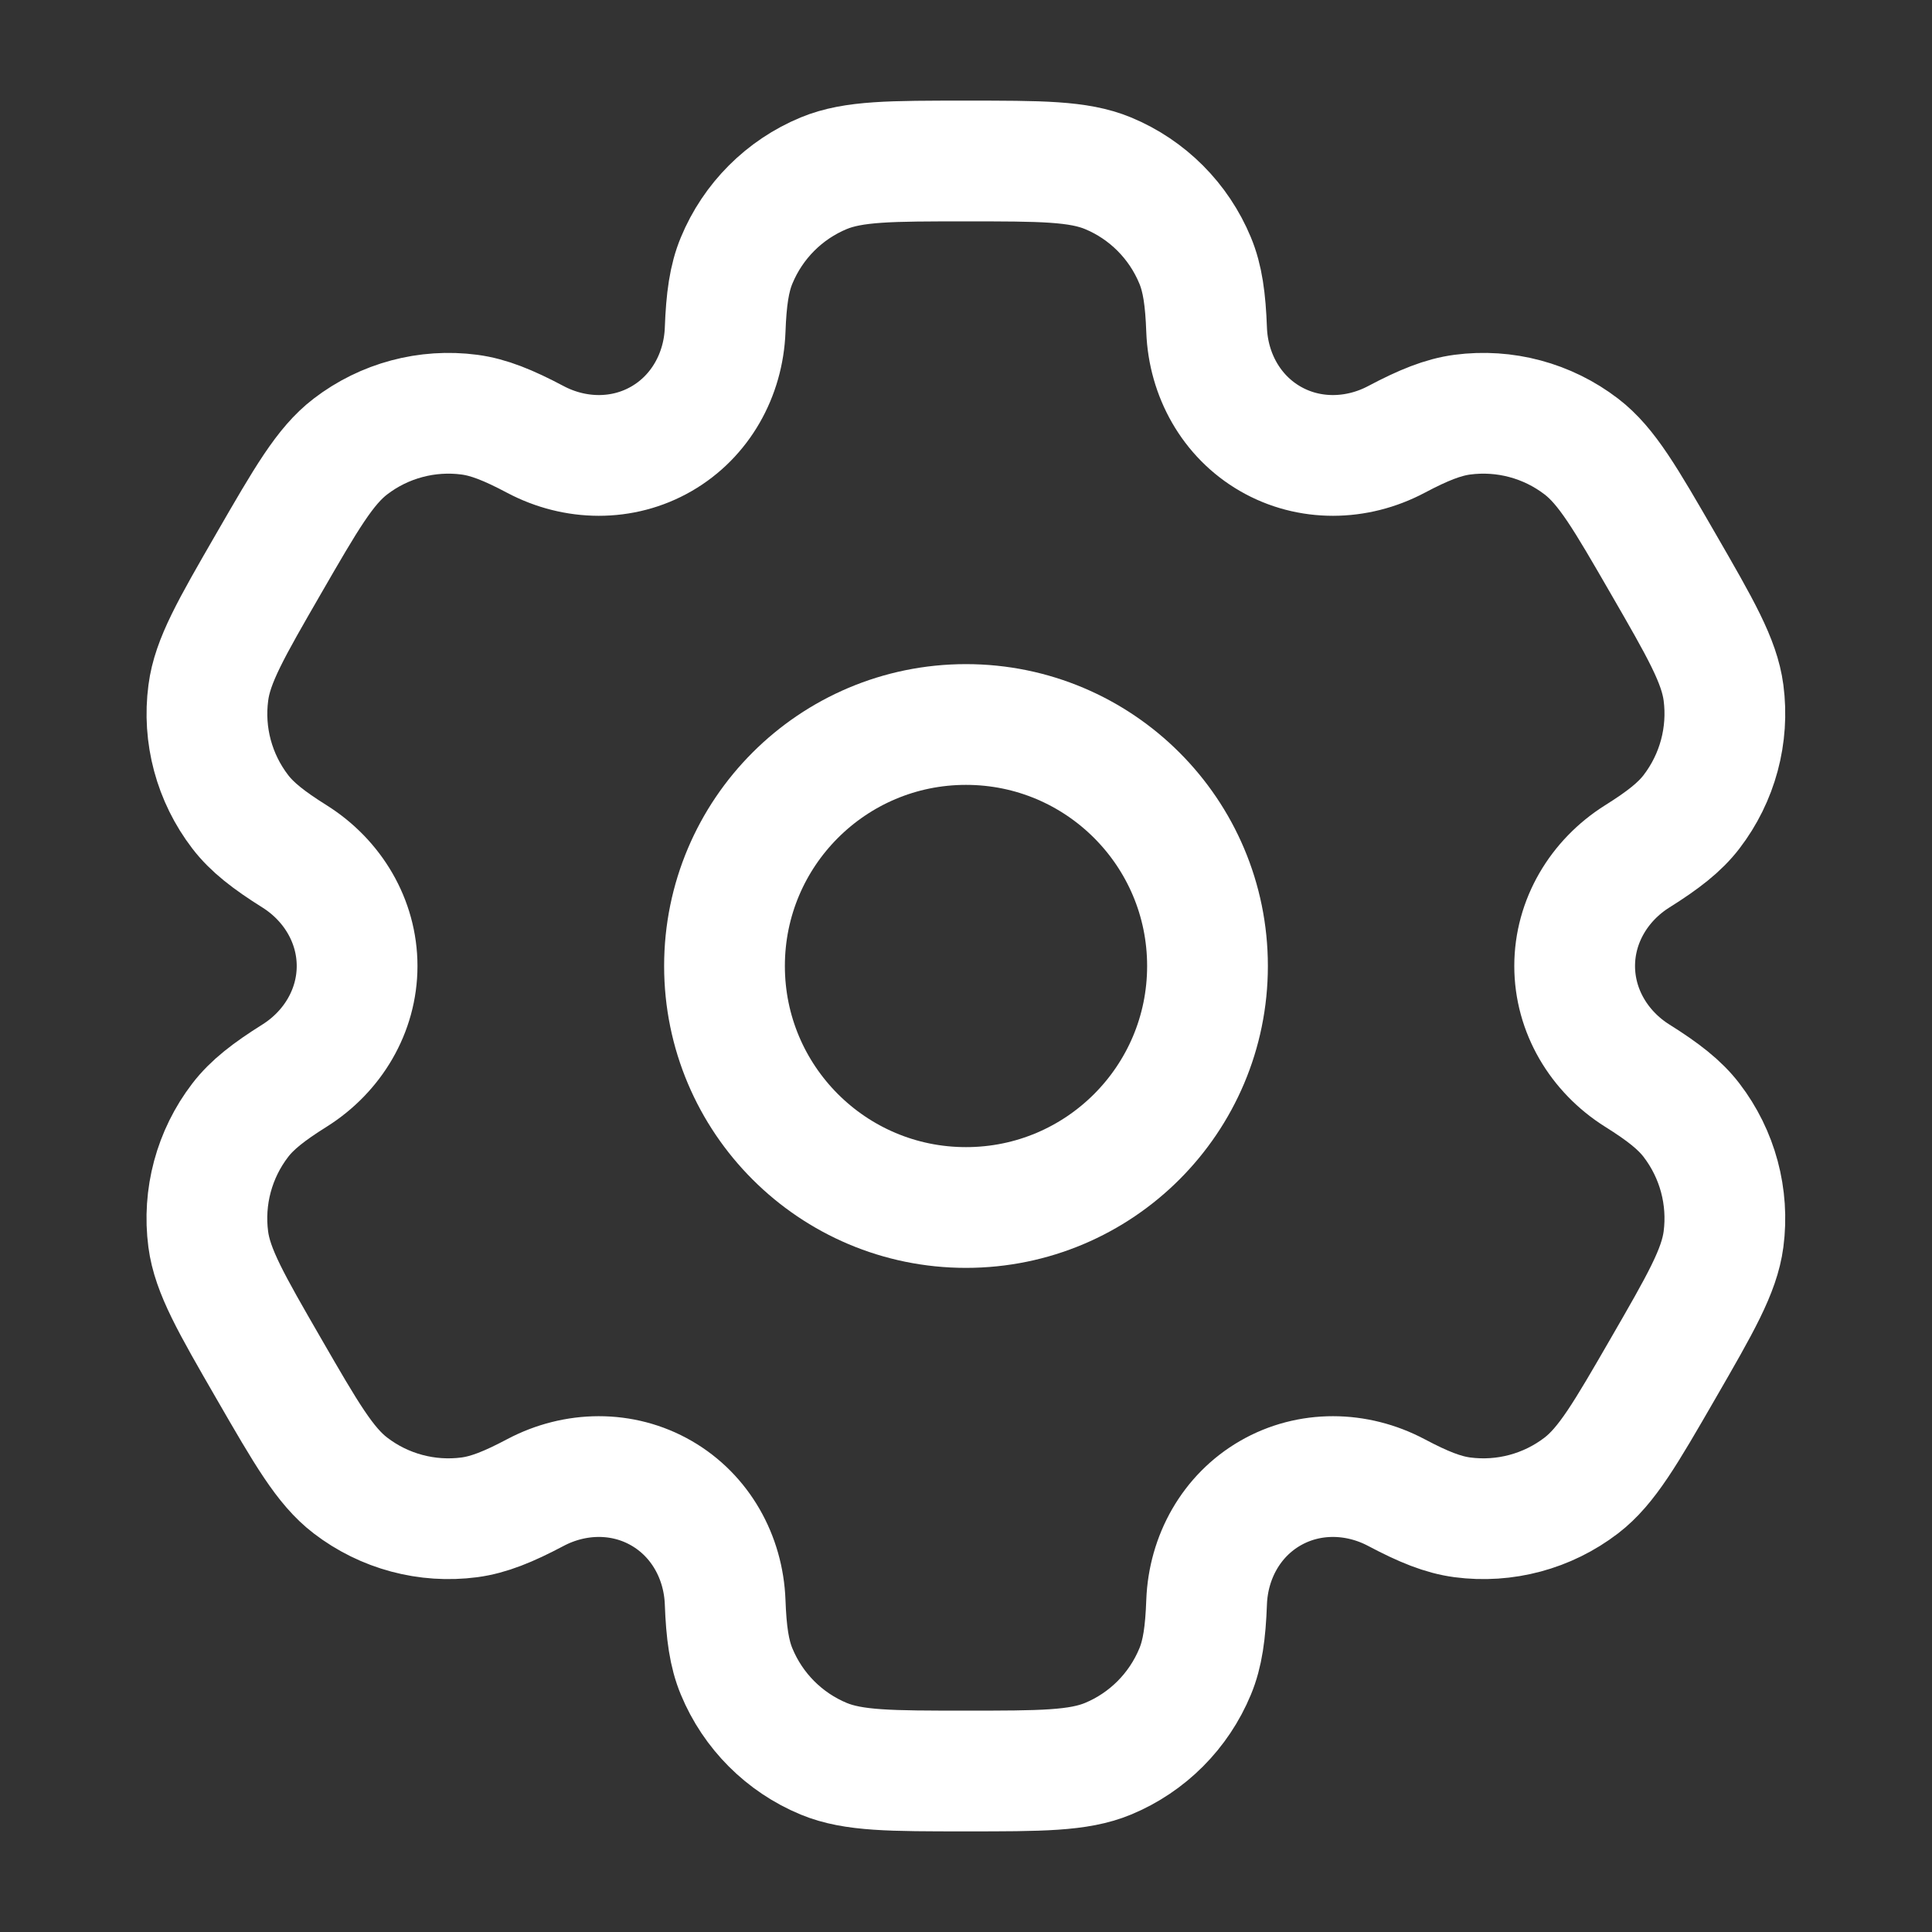
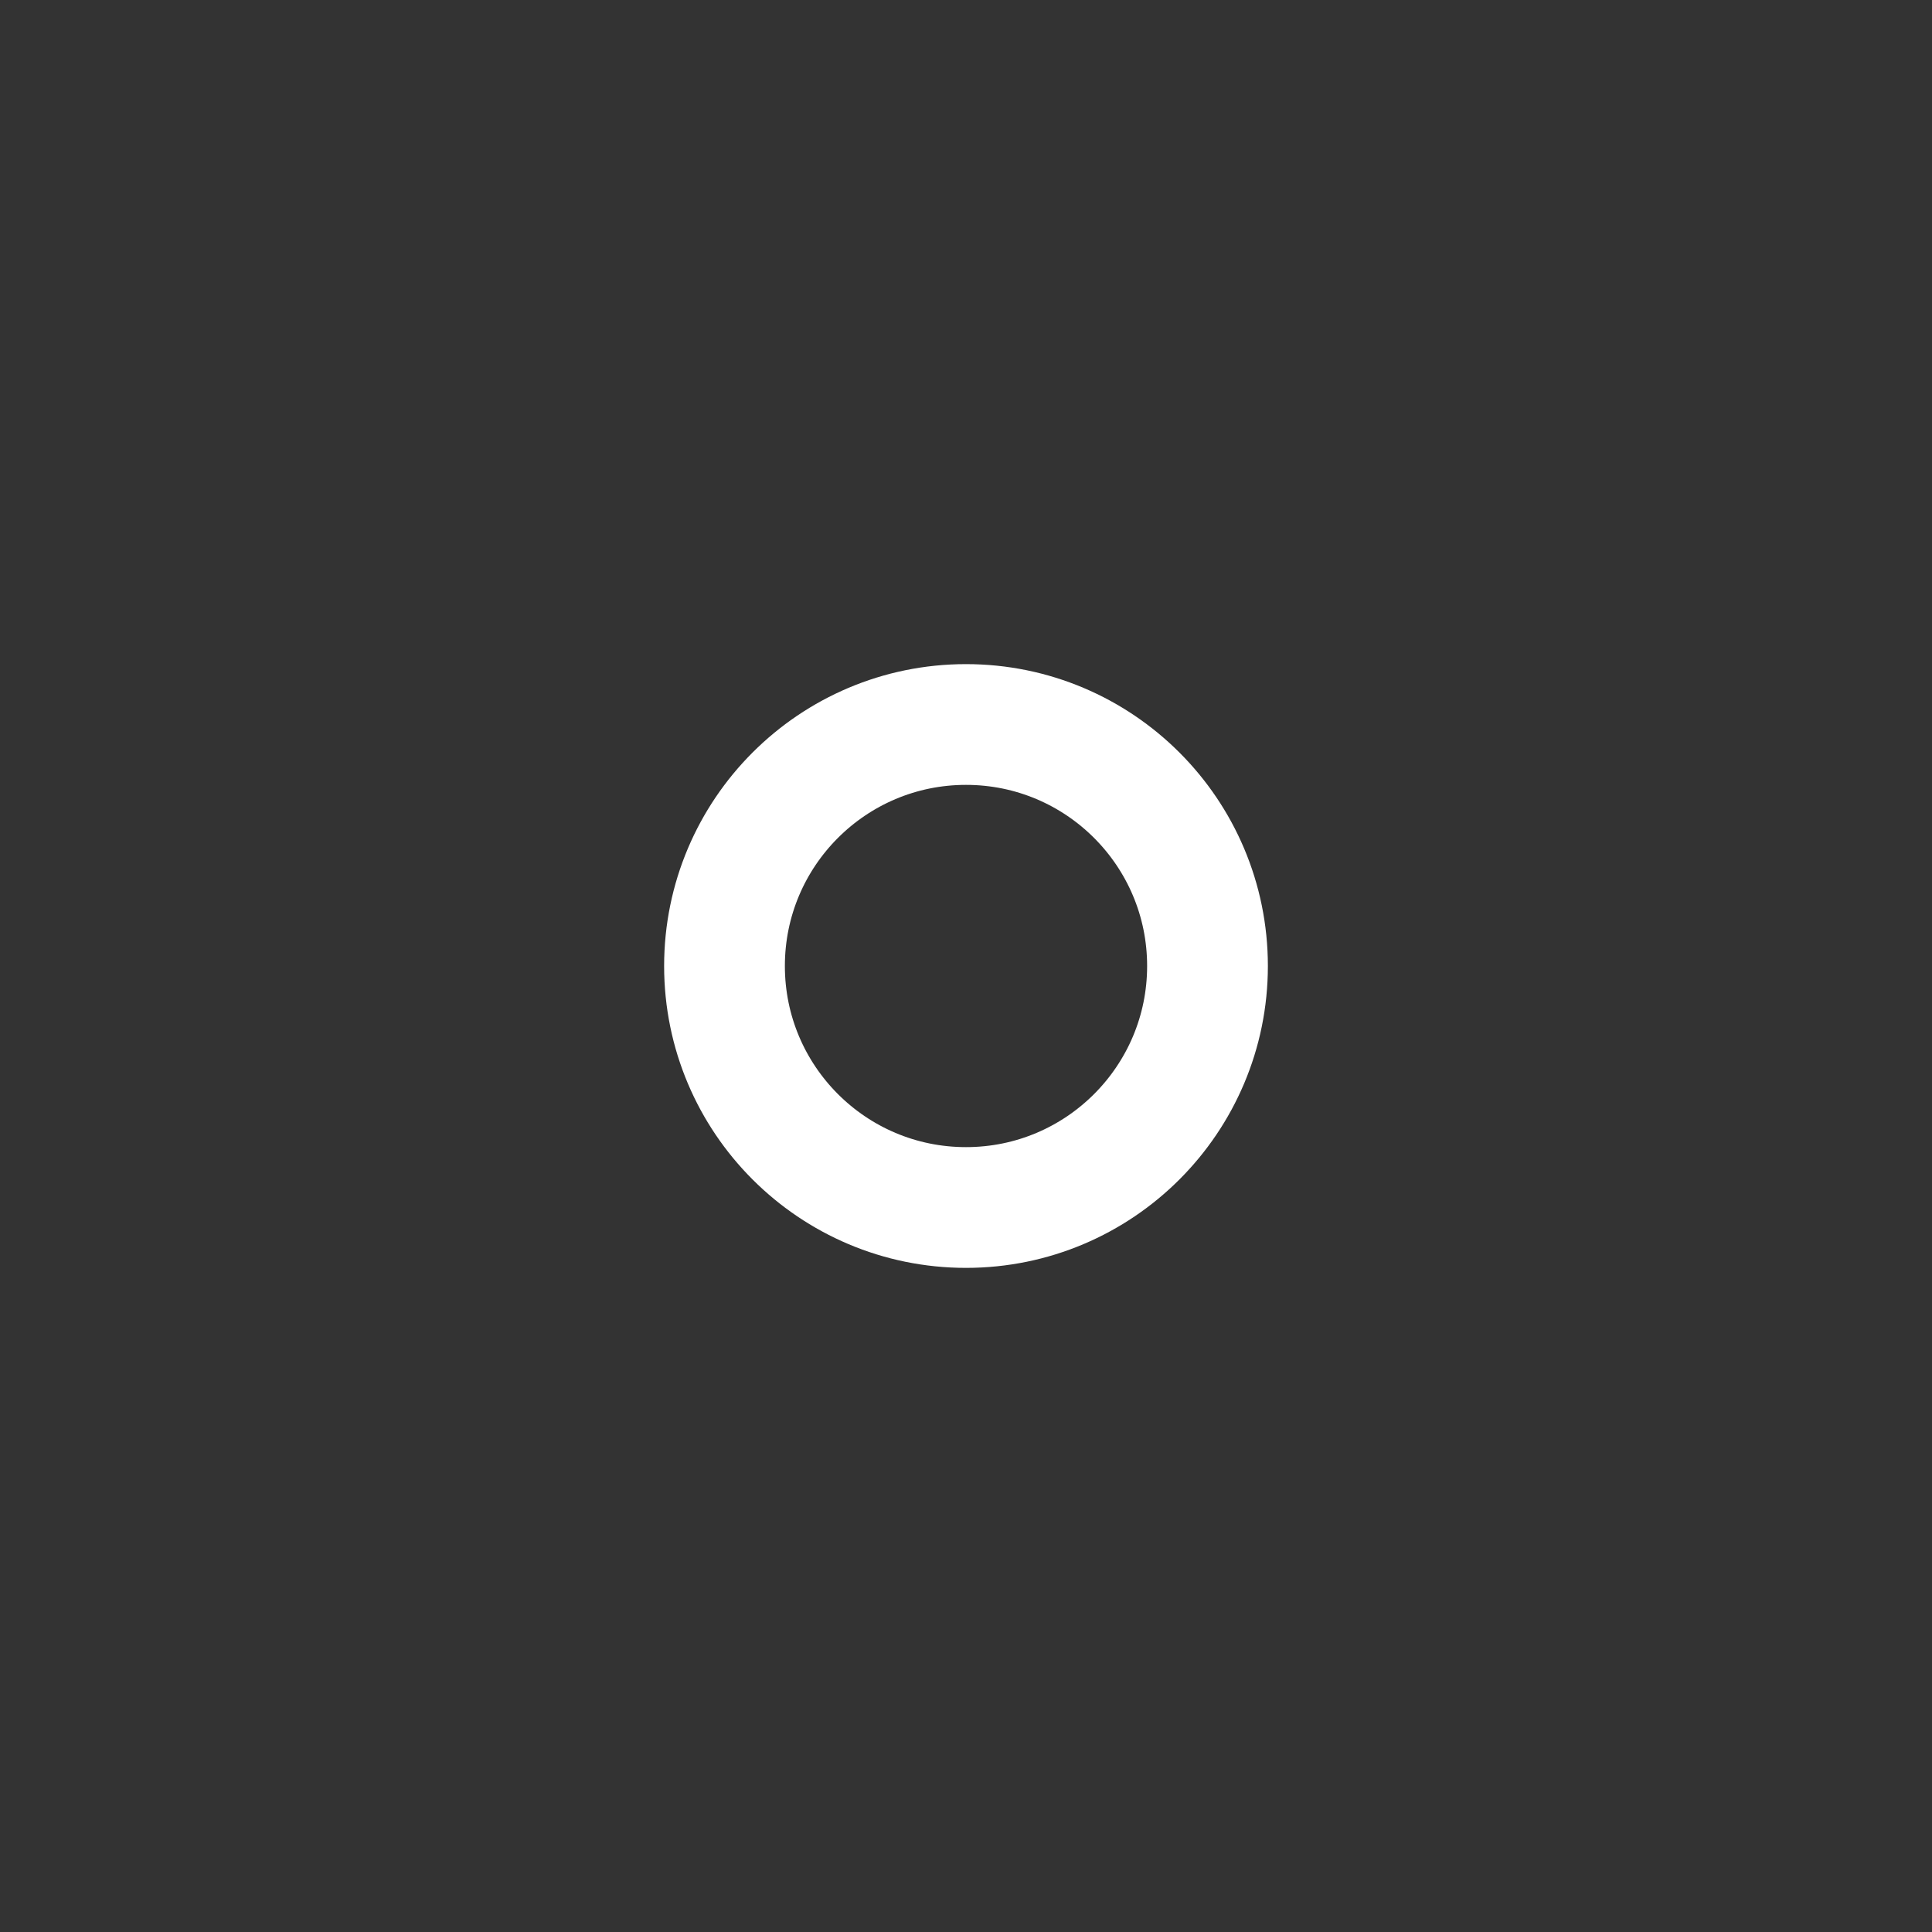
<svg xmlns="http://www.w3.org/2000/svg" width="24" height="24" viewBox="0 0 24 24" fill="none">
  <rect x="0" y="0" width="24" height="24" fill="#333333" stroke="none" />
  <circle cx="12" cy="12" r="3" stroke="white" stroke-width="1.5" />
-   <path d="M13.764 2.152C13.396 2 12.93 2 11.998 2C11.067 2 10.601 2 10.233 2.152C9.743 2.355 9.354 2.745 9.151 3.235C9.058 3.458 9.022 3.719 9.008 4.098C8.987 4.656 8.701 5.172 8.217 5.451C7.734 5.73 7.144 5.72 6.651 5.459C6.315 5.281 6.072 5.183 5.831 5.151C5.306 5.082 4.774 5.224 4.353 5.547C4.037 5.789 3.804 6.193 3.338 7C2.872 7.807 2.639 8.21 2.588 8.605C2.518 9.131 2.661 9.663 2.984 10.084C3.131 10.276 3.338 10.437 3.66 10.639C4.132 10.936 4.436 11.442 4.436 12C4.436 12.558 4.132 13.064 3.66 13.361C3.338 13.563 3.131 13.724 2.984 13.916C2.661 14.337 2.518 14.869 2.587 15.395C2.639 15.789 2.872 16.193 3.338 17C3.804 17.807 4.037 18.211 4.353 18.453C4.774 18.776 5.305 18.918 5.831 18.849C6.071 18.817 6.315 18.719 6.651 18.541C7.144 18.28 7.734 18.27 8.217 18.549C8.701 18.828 8.987 19.344 9.008 19.902C9.022 20.282 9.058 20.542 9.151 20.765C9.354 21.255 9.743 21.645 10.233 21.848C10.601 22 11.067 22 11.998 22C12.93 22 13.396 22 13.764 21.848C14.254 21.645 14.643 21.255 14.846 20.765C14.939 20.542 14.975 20.282 14.989 19.902C15.01 19.344 15.296 18.828 15.78 18.549C16.263 18.27 16.853 18.28 17.346 18.541C17.682 18.719 17.925 18.817 18.166 18.849C18.692 18.918 19.223 18.776 19.644 18.453C19.96 18.21 20.193 17.807 20.659 17C21.125 16.193 21.358 15.789 21.41 15.395C21.479 14.869 21.336 14.337 21.013 13.916C20.866 13.724 20.659 13.563 20.337 13.361C19.865 13.064 19.561 12.558 19.561 12C19.561 11.442 19.865 10.936 20.337 10.639C20.659 10.437 20.866 10.276 21.013 10.084C21.336 9.663 21.479 9.131 21.41 8.605C21.358 8.211 21.125 7.807 20.659 7C20.193 6.193 19.96 5.789 19.644 5.547C19.223 5.224 18.692 5.082 18.166 5.151C17.926 5.183 17.682 5.281 17.346 5.459C16.853 5.72 16.263 5.73 15.78 5.451C15.296 5.172 15.01 4.656 14.989 4.098C14.975 3.718 14.939 3.458 14.846 3.235C14.643 2.745 14.254 2.355 13.764 2.152Z" stroke="white" stroke-width="1.5" />
</svg>